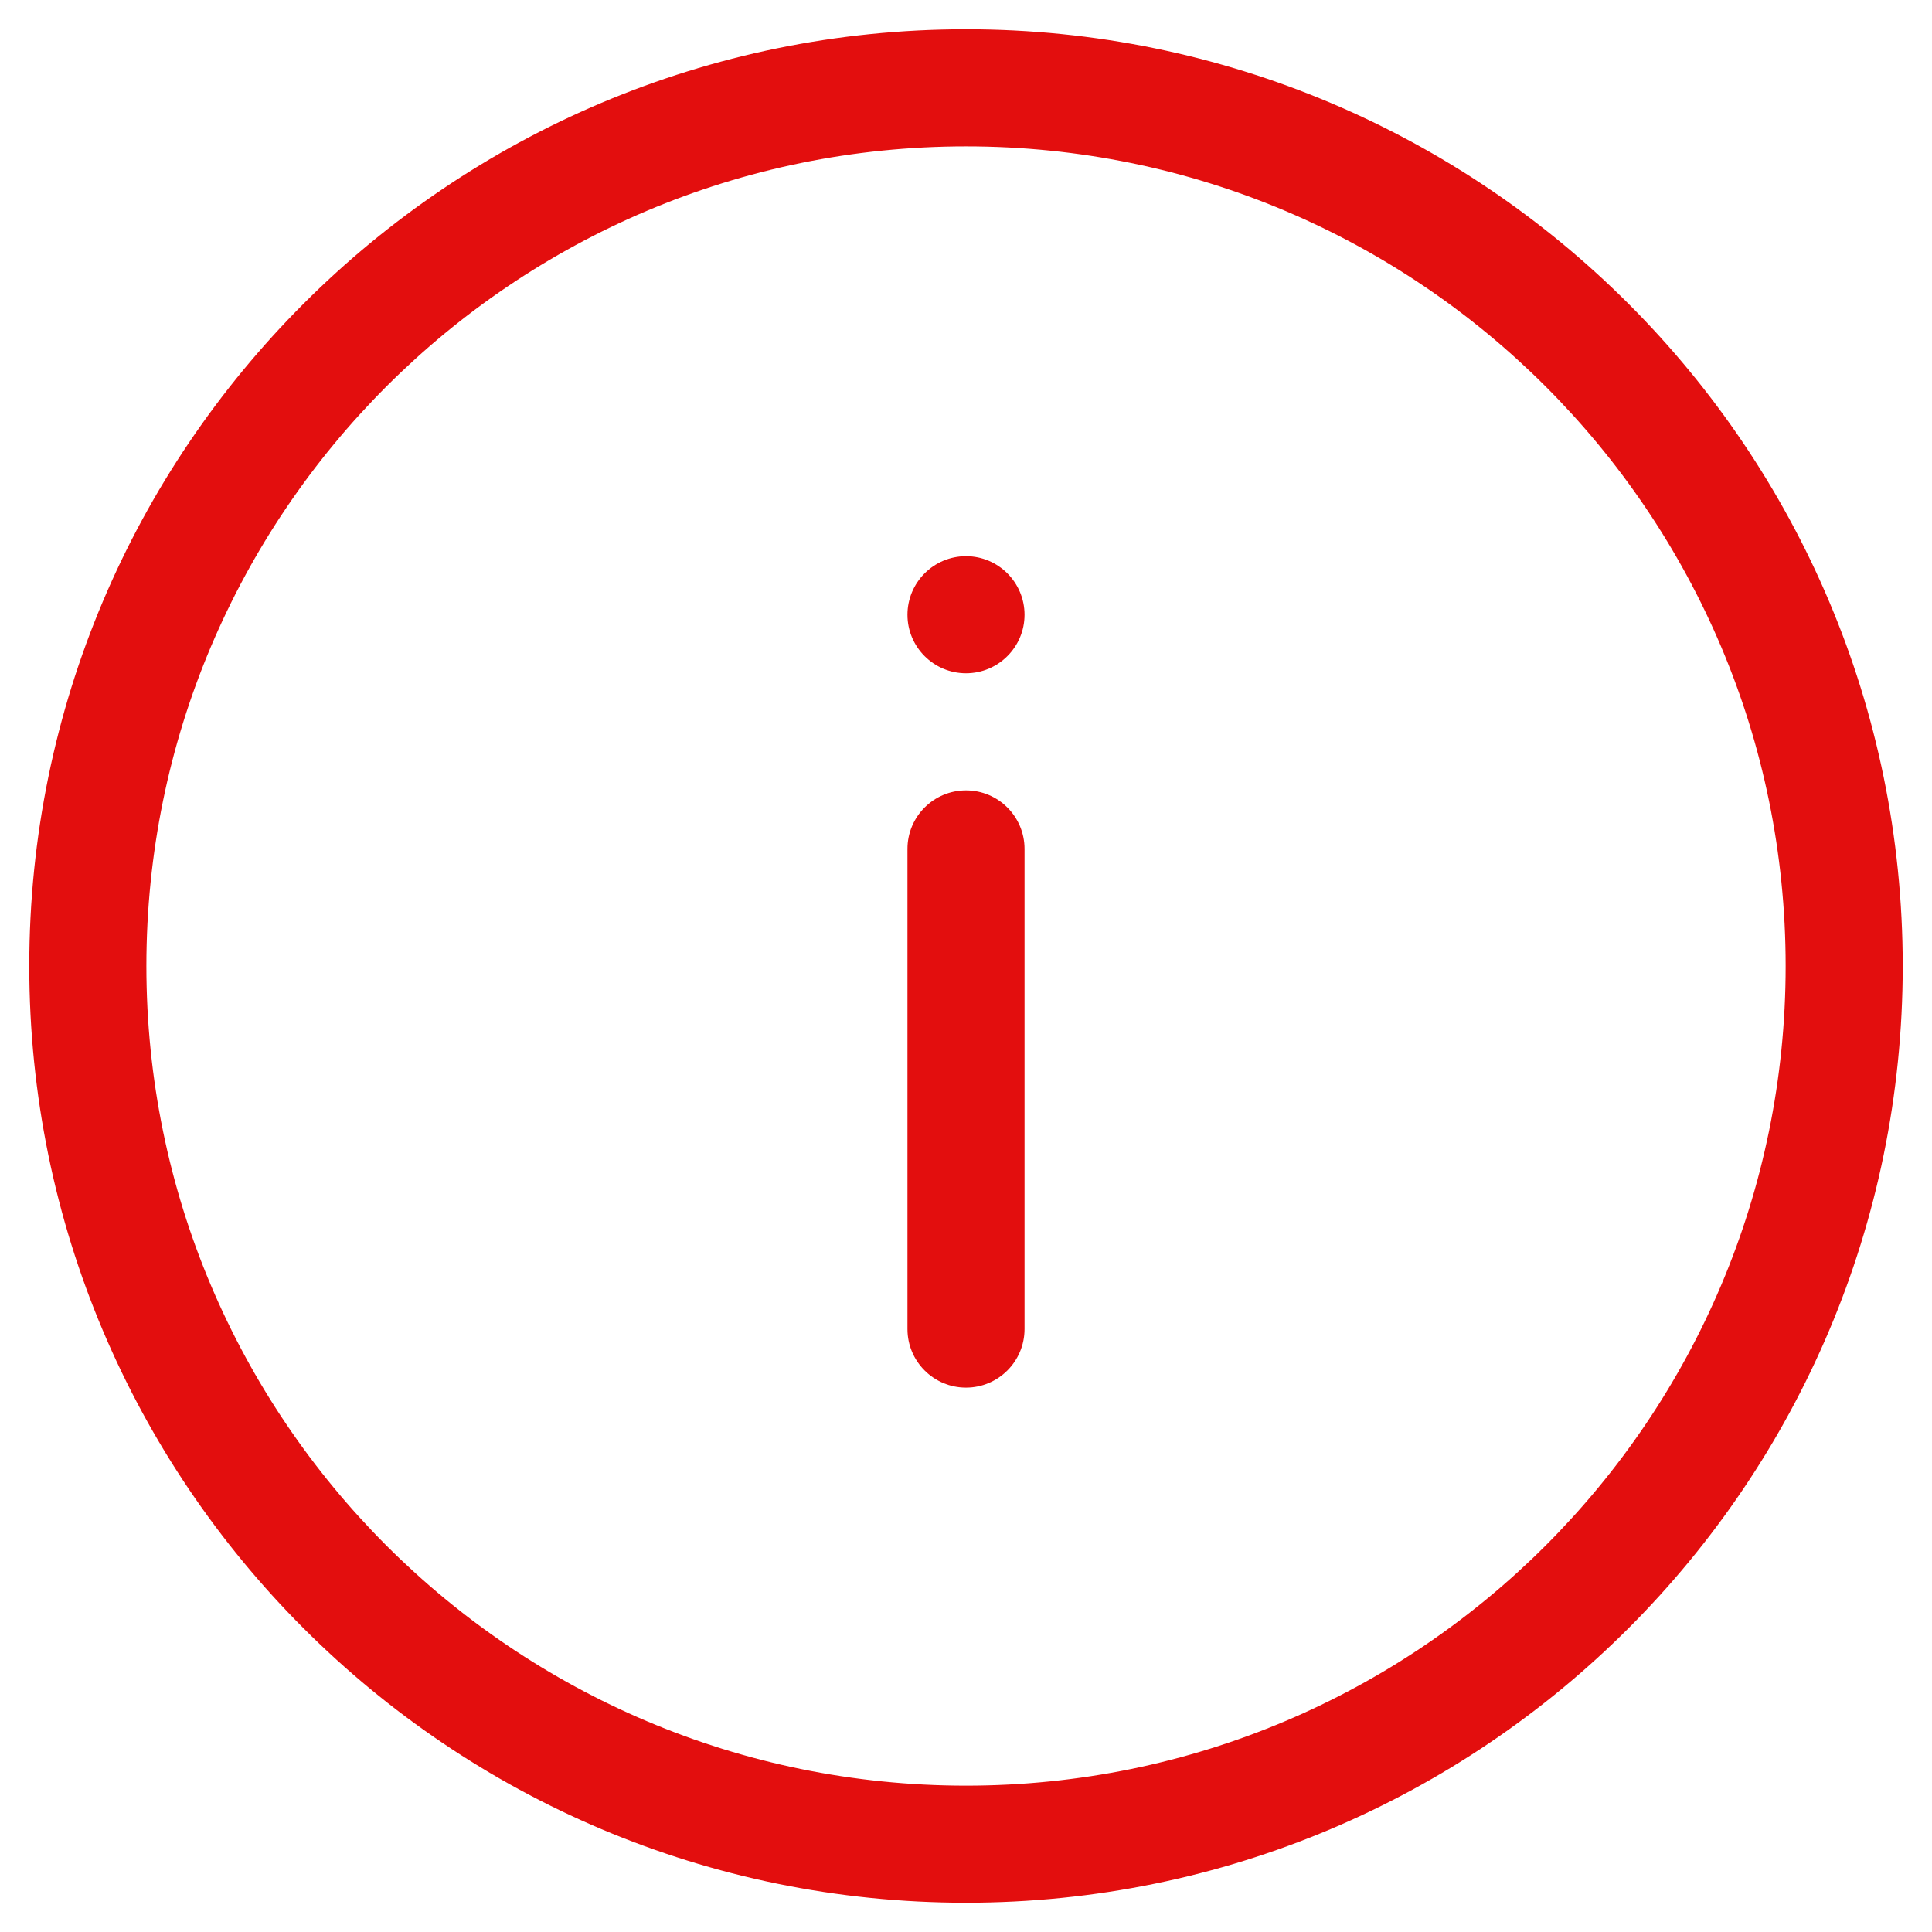
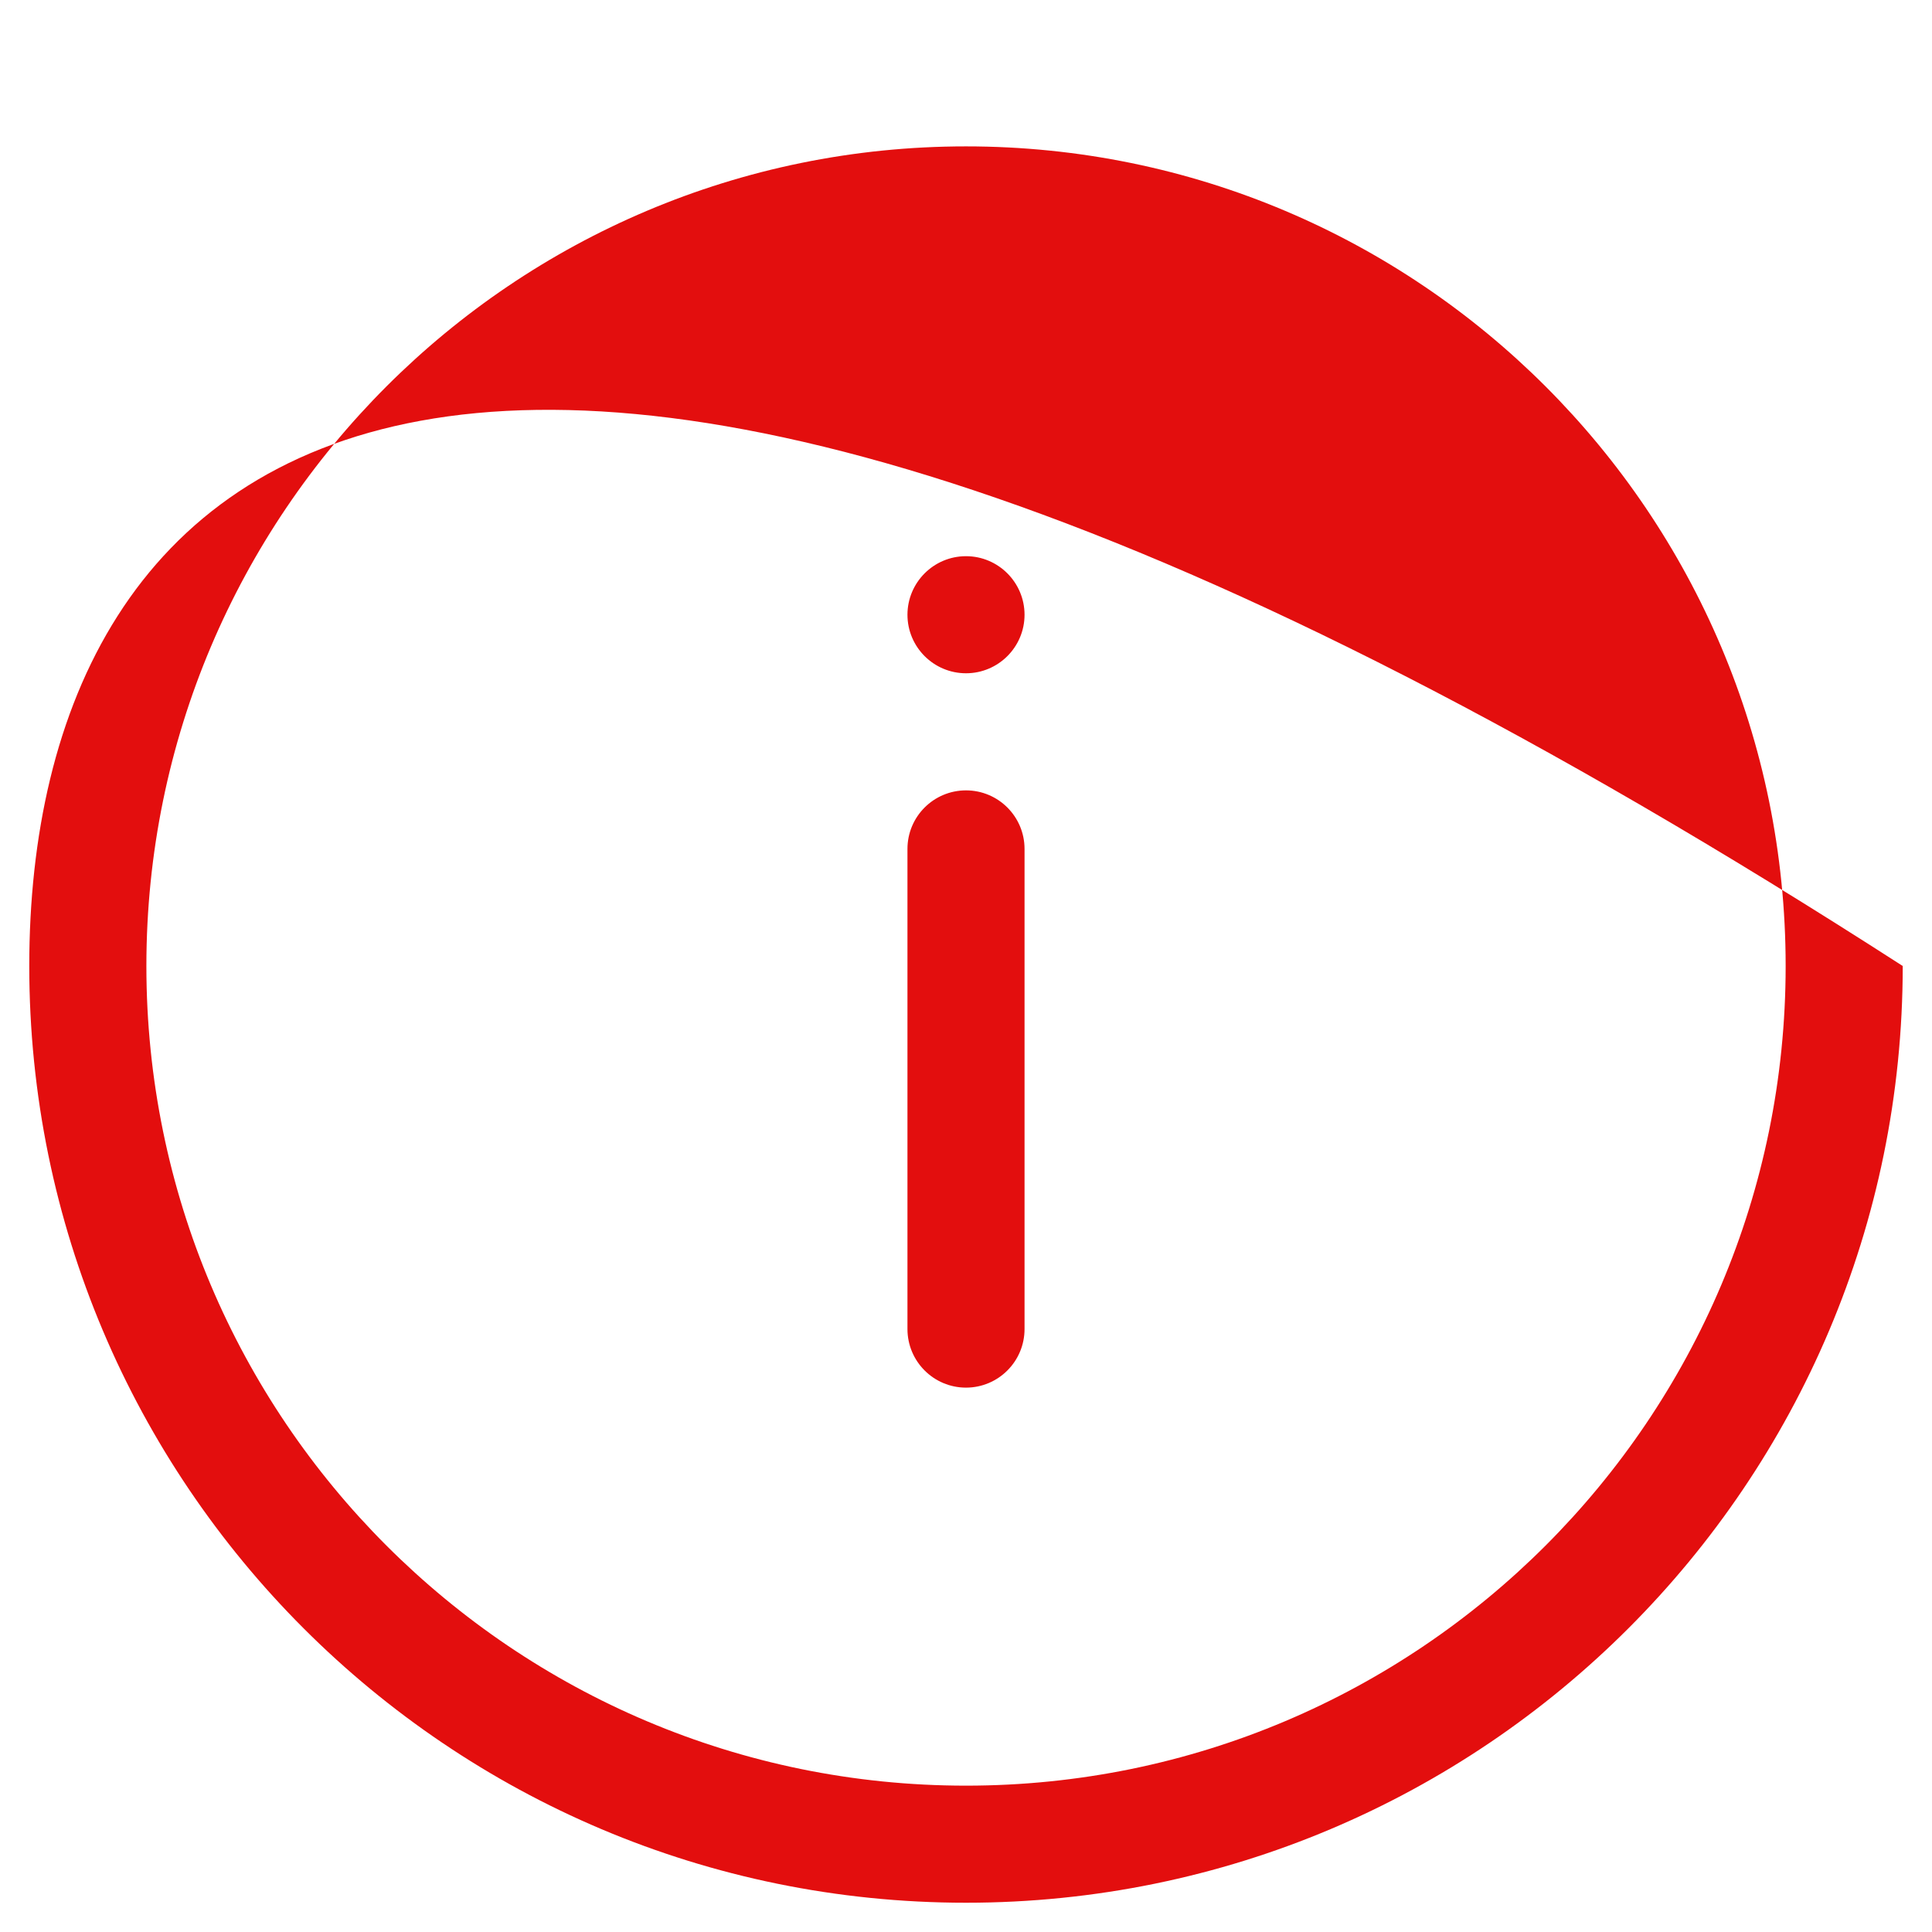
<svg xmlns="http://www.w3.org/2000/svg" width="60" height="60" viewBox="0 0 60 60" fill="none">
-   <path fill-rule="evenodd" clip-rule="evenodd" d="M59.091 30C59.091 13.934 46.067 0.909 30 0.909C13.934 0.909 0.909 13.934 0.909 30C0.909 46.067 13.934 59.091 30 59.091C46.067 59.091 59.091 46.067 59.091 30ZM4.546 30C4.546 15.942 15.942 4.546 30 4.546C44.058 4.546 55.455 15.942 55.455 30C55.455 44.058 44.058 55.455 30 55.455C15.942 55.455 4.546 44.058 4.546 30ZM30 17.273C28.997 17.273 28.182 18.089 28.182 19.092C28.182 20.094 28.997 20.909 30 20.909C31.003 20.909 31.818 20.094 31.818 19.092C31.818 18.089 31.003 17.273 30 17.273ZM28.182 26.364C28.182 25.36 28.996 24.546 30 24.546C31.004 24.546 31.818 25.36 31.818 26.364V41.275C31.818 42.279 31.004 43.094 30 43.094C28.996 43.094 28.182 42.279 28.182 41.275V26.364Z" fill="#E30E0E" />
+   <path fill-rule="evenodd" clip-rule="evenodd" d="M59.091 30C13.934 0.909 0.909 13.934 0.909 30C0.909 46.067 13.934 59.091 30 59.091C46.067 59.091 59.091 46.067 59.091 30ZM4.546 30C4.546 15.942 15.942 4.546 30 4.546C44.058 4.546 55.455 15.942 55.455 30C55.455 44.058 44.058 55.455 30 55.455C15.942 55.455 4.546 44.058 4.546 30ZM30 17.273C28.997 17.273 28.182 18.089 28.182 19.092C28.182 20.094 28.997 20.909 30 20.909C31.003 20.909 31.818 20.094 31.818 19.092C31.818 18.089 31.003 17.273 30 17.273ZM28.182 26.364C28.182 25.36 28.996 24.546 30 24.546C31.004 24.546 31.818 25.36 31.818 26.364V41.275C31.818 42.279 31.004 43.094 30 43.094C28.996 43.094 28.182 42.279 28.182 41.275V26.364Z" fill="#E30E0E" />
</svg>